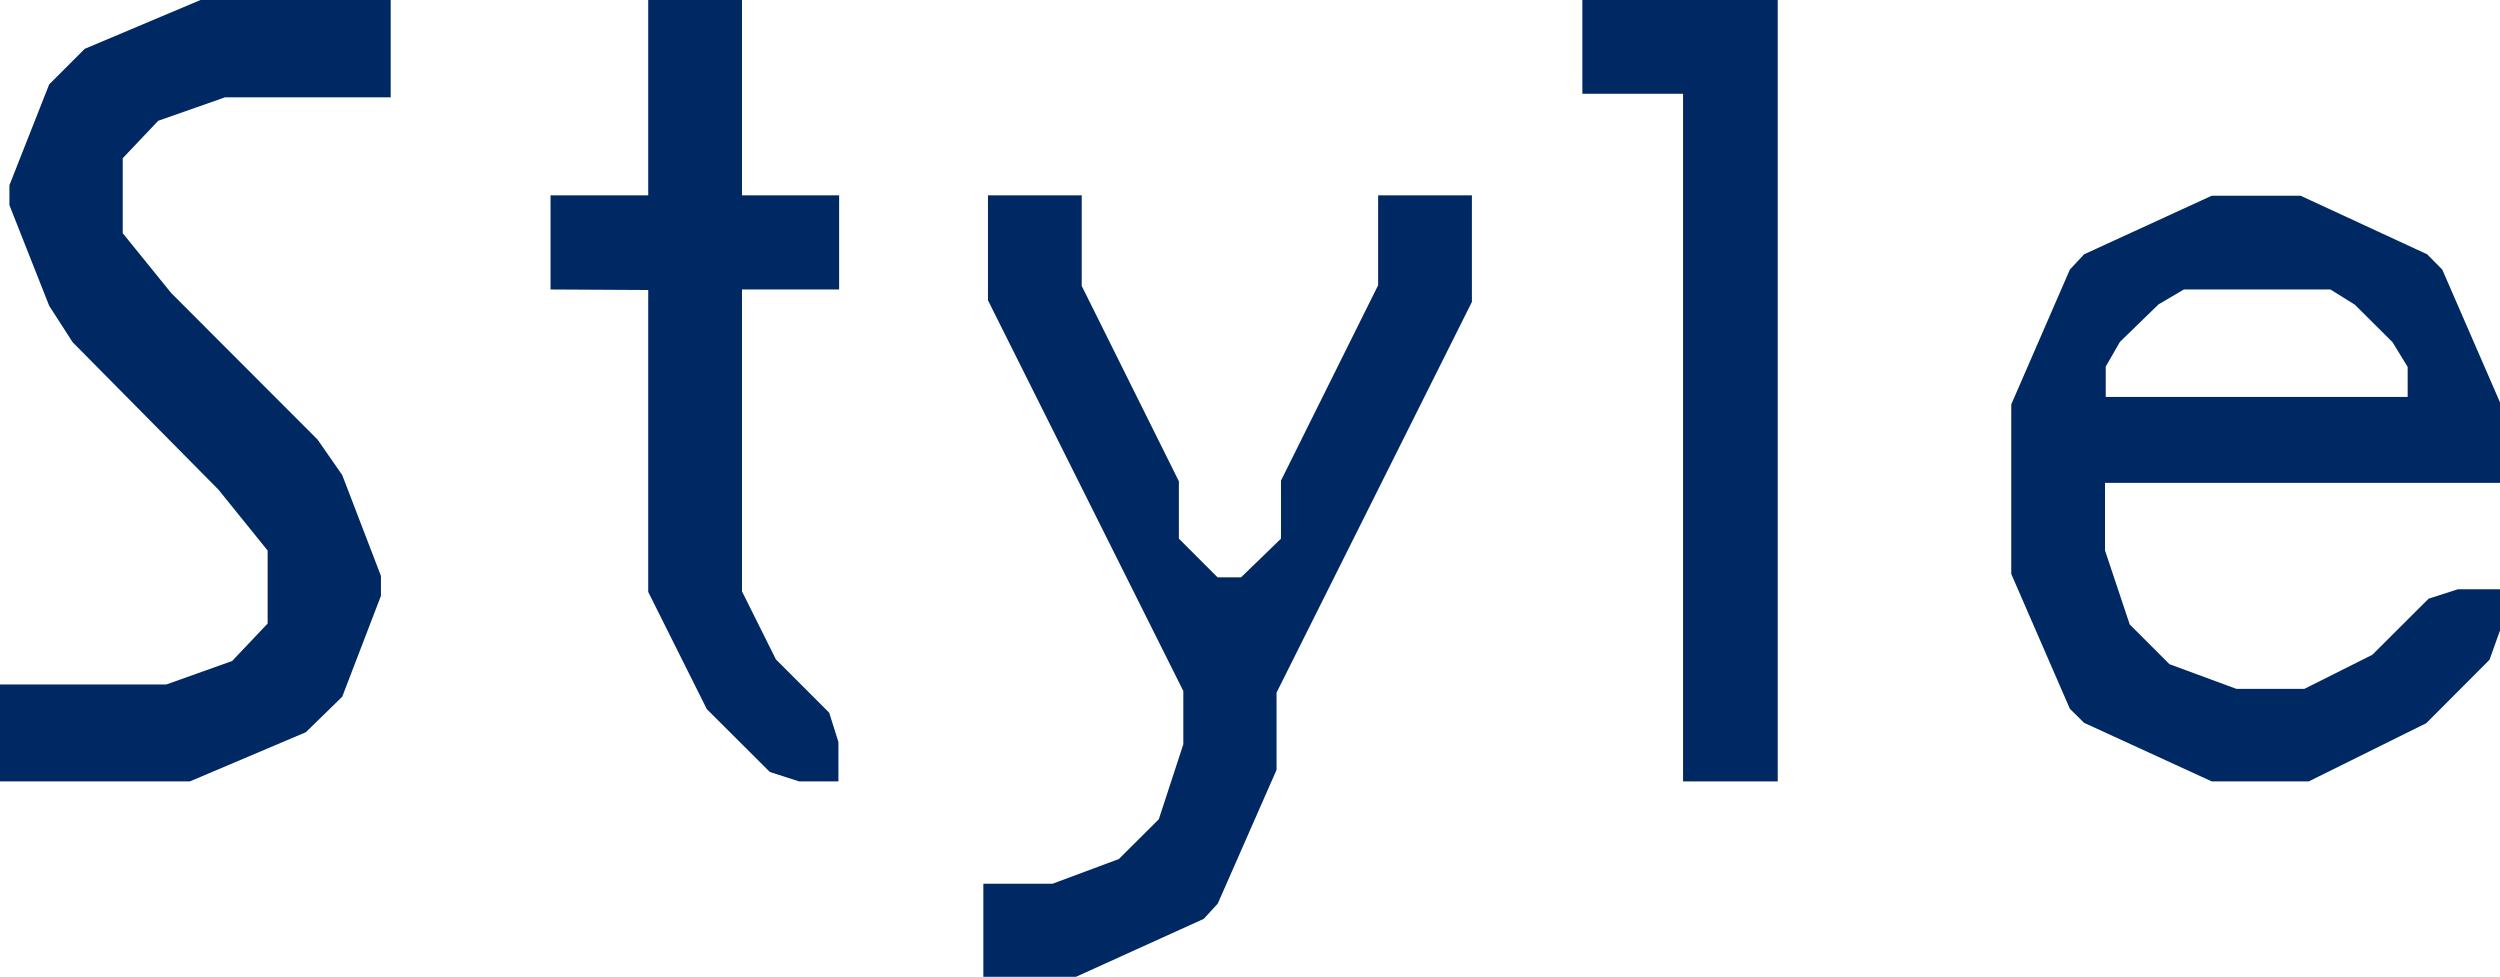
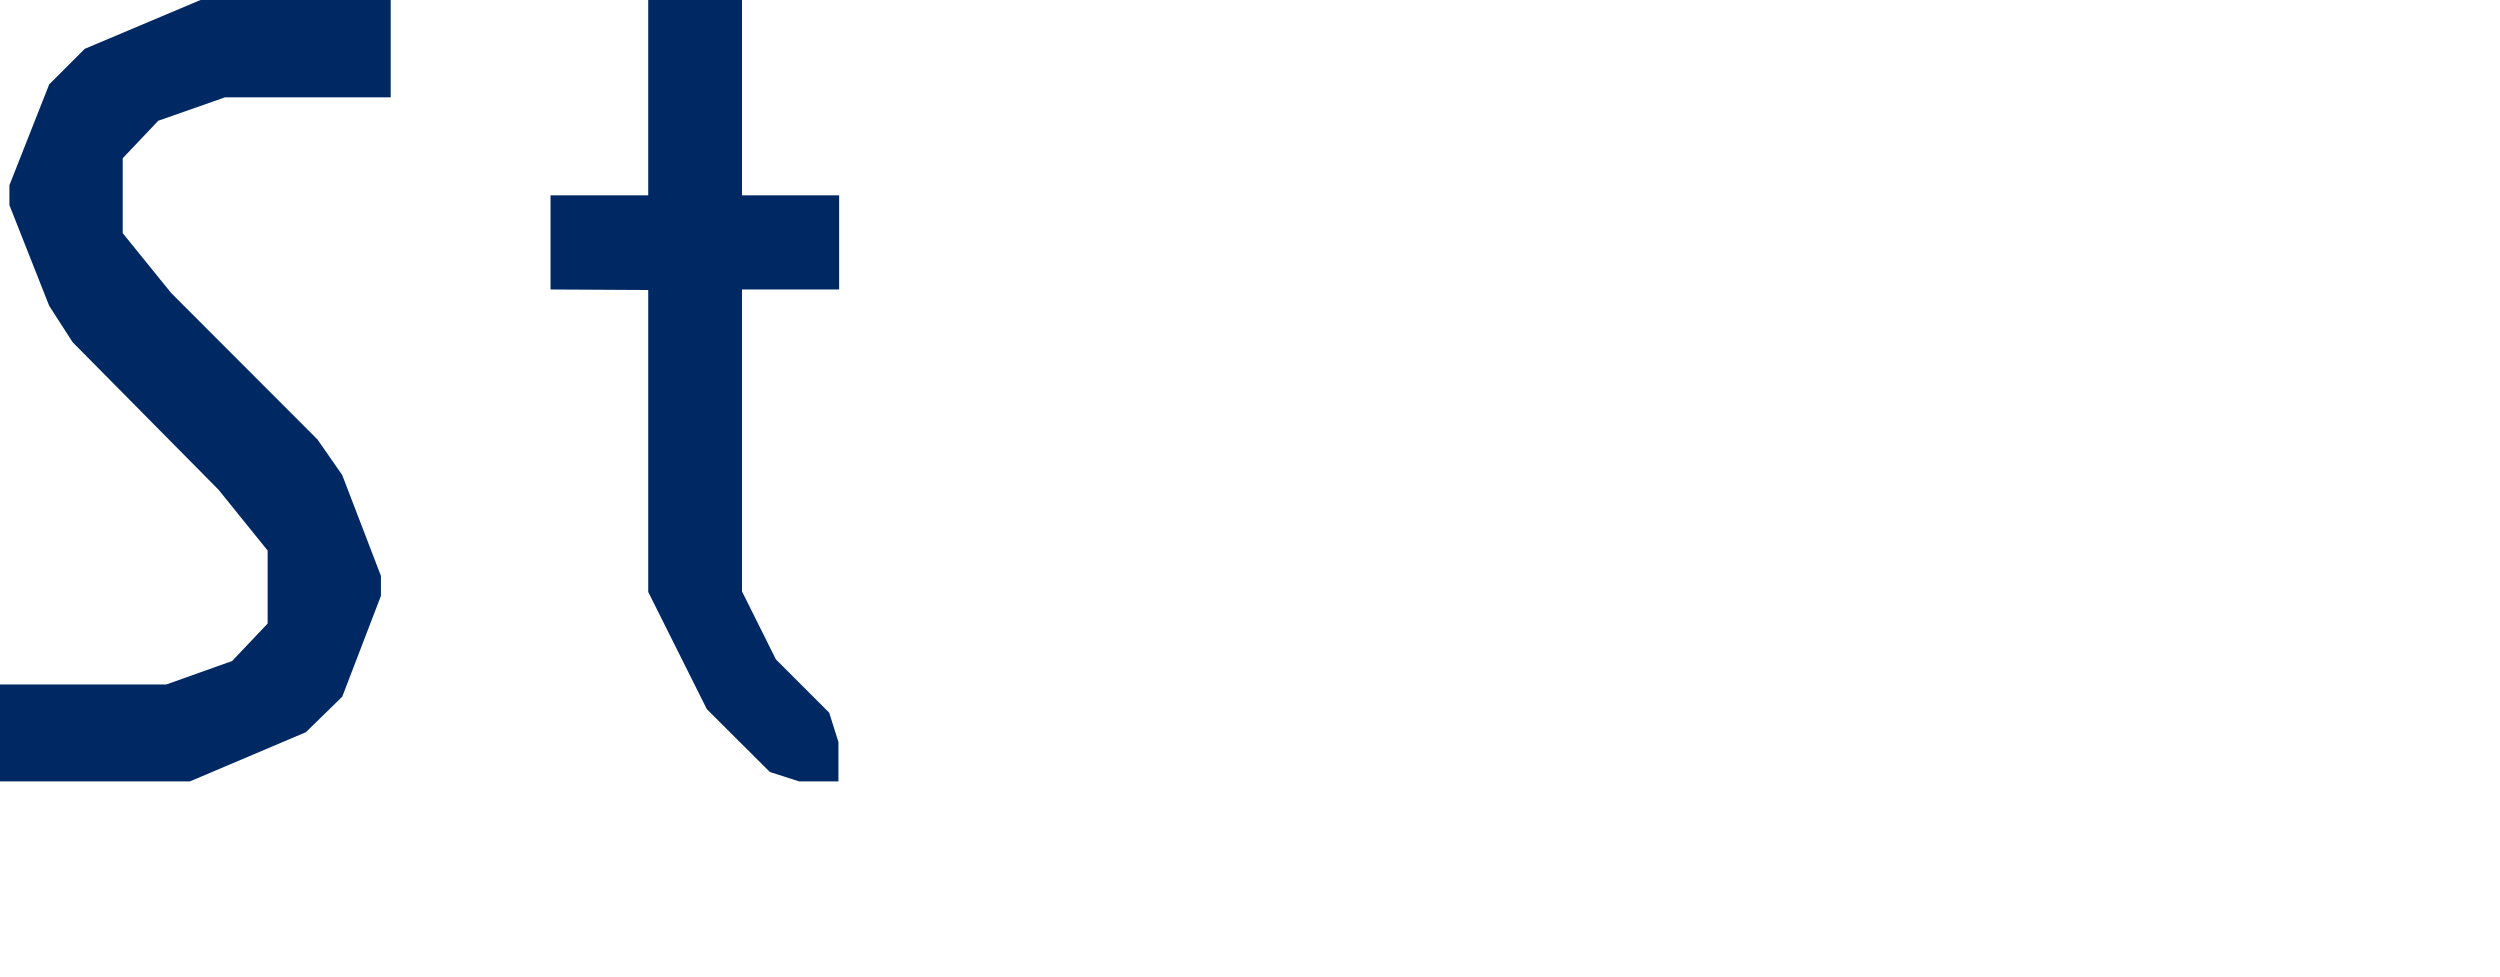
<svg xmlns="http://www.w3.org/2000/svg" viewBox="0 0 140.77 55.04">
  <defs>
    <style>.cls-1{fill:#002963;}</style>
  </defs>
  <g id="レイヤー_2" data-name="レイヤー 2">
    <g id="テキスト">
      <path class="cls-1" d="M2.77,17.22.53,11.55V10.43L2.77,4.75l2-2L11.29,0H22V5.48H12.67L8.91,6.8l-2,2.11v4.22L9.64,16.5l8.24,8.25,1.39,2,2.18,5.68v1.12l-2.18,5.68-2.05,2L10.69,44H0V38.54H9.37l3.7-1.32,2-2.11V31l-2.77-3.43L4.09,19.27Z" />
      <path class="cls-1" d="M31,16.3V11H36.5V0h5.28V11h5.47V16.3H41.78v17l1.91,3.83,3,3,.52,1.65V44H45l-1.65-.53L39.8,39.93l-3.3-6.6v-17Z" />
-       <path class="cls-1" d="M68.57,50.88l-.79.86L60.59,55H55.37V49.76h3.9L63,48.37l2.25-2.24,1.38-4.22v-3l-11-22V11h5.28V16.1l5.47,11v3.23l2.18,2.18h1.32l2.25-2.18V27.06l5.47-11V11h5.28V17l-11,22v4.35Z" />
-       <path class="cls-1" d="M89.1,5.28V0h11V44H94.77V5.28Z" />
-       <path class="cls-1" d="M124.54,44l-7.19-3.3-.8-.79-3.3-7.59V22.77l3.3-7.59.8-.86,7.19-3.3h5l7.13,3.3.85.86,3.3,7.59v4.42H118.53V31l1.39,4.16,2.24,2.24,3.77,1.39h3.82l3.83-1.92,3.17-3.16,1.65-.53h2.37V35.5l-.59,1.65-3.56,3.57L130,44Zm-3-26.86-2.17,2.11-.8,1.39v1.71h17V20.66l-.85-1.39-2.12-2.11-1.38-.86h-8.25Z" />
    </g>
  </g>
</svg>